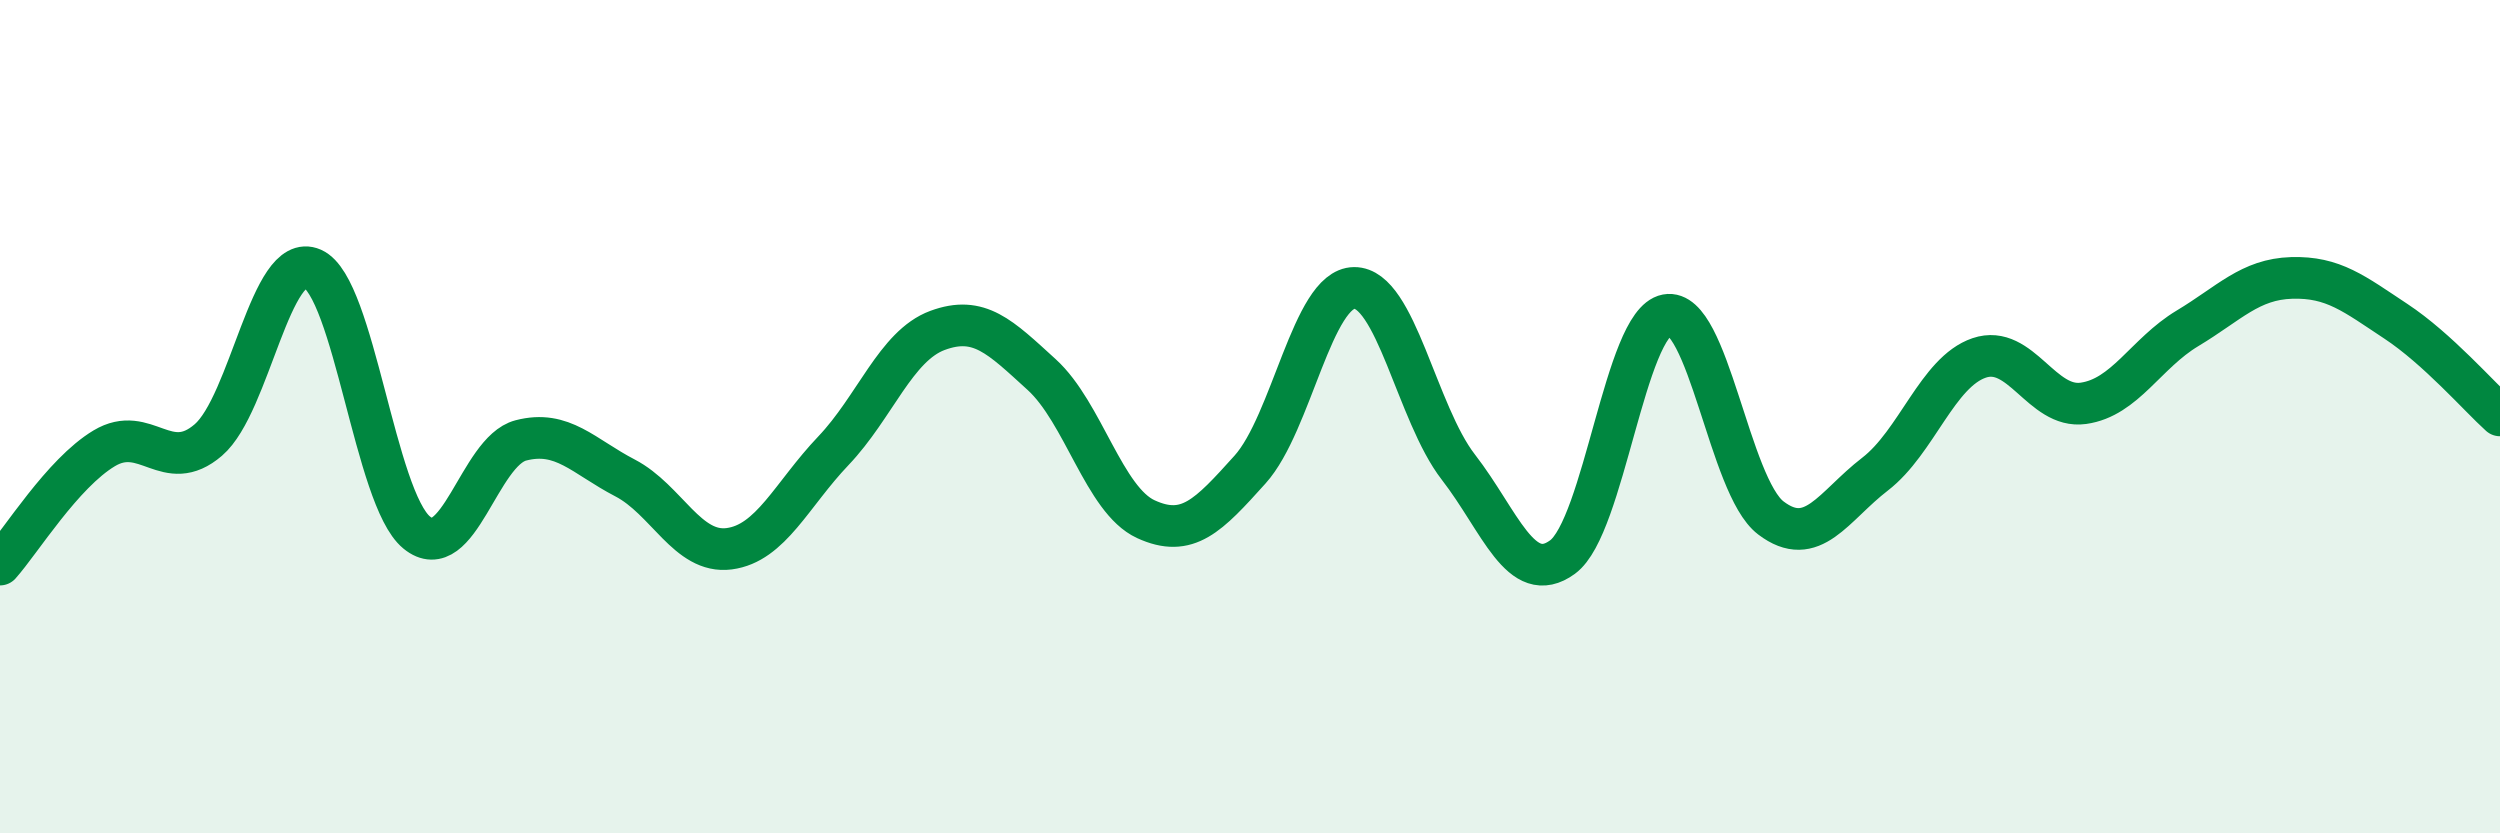
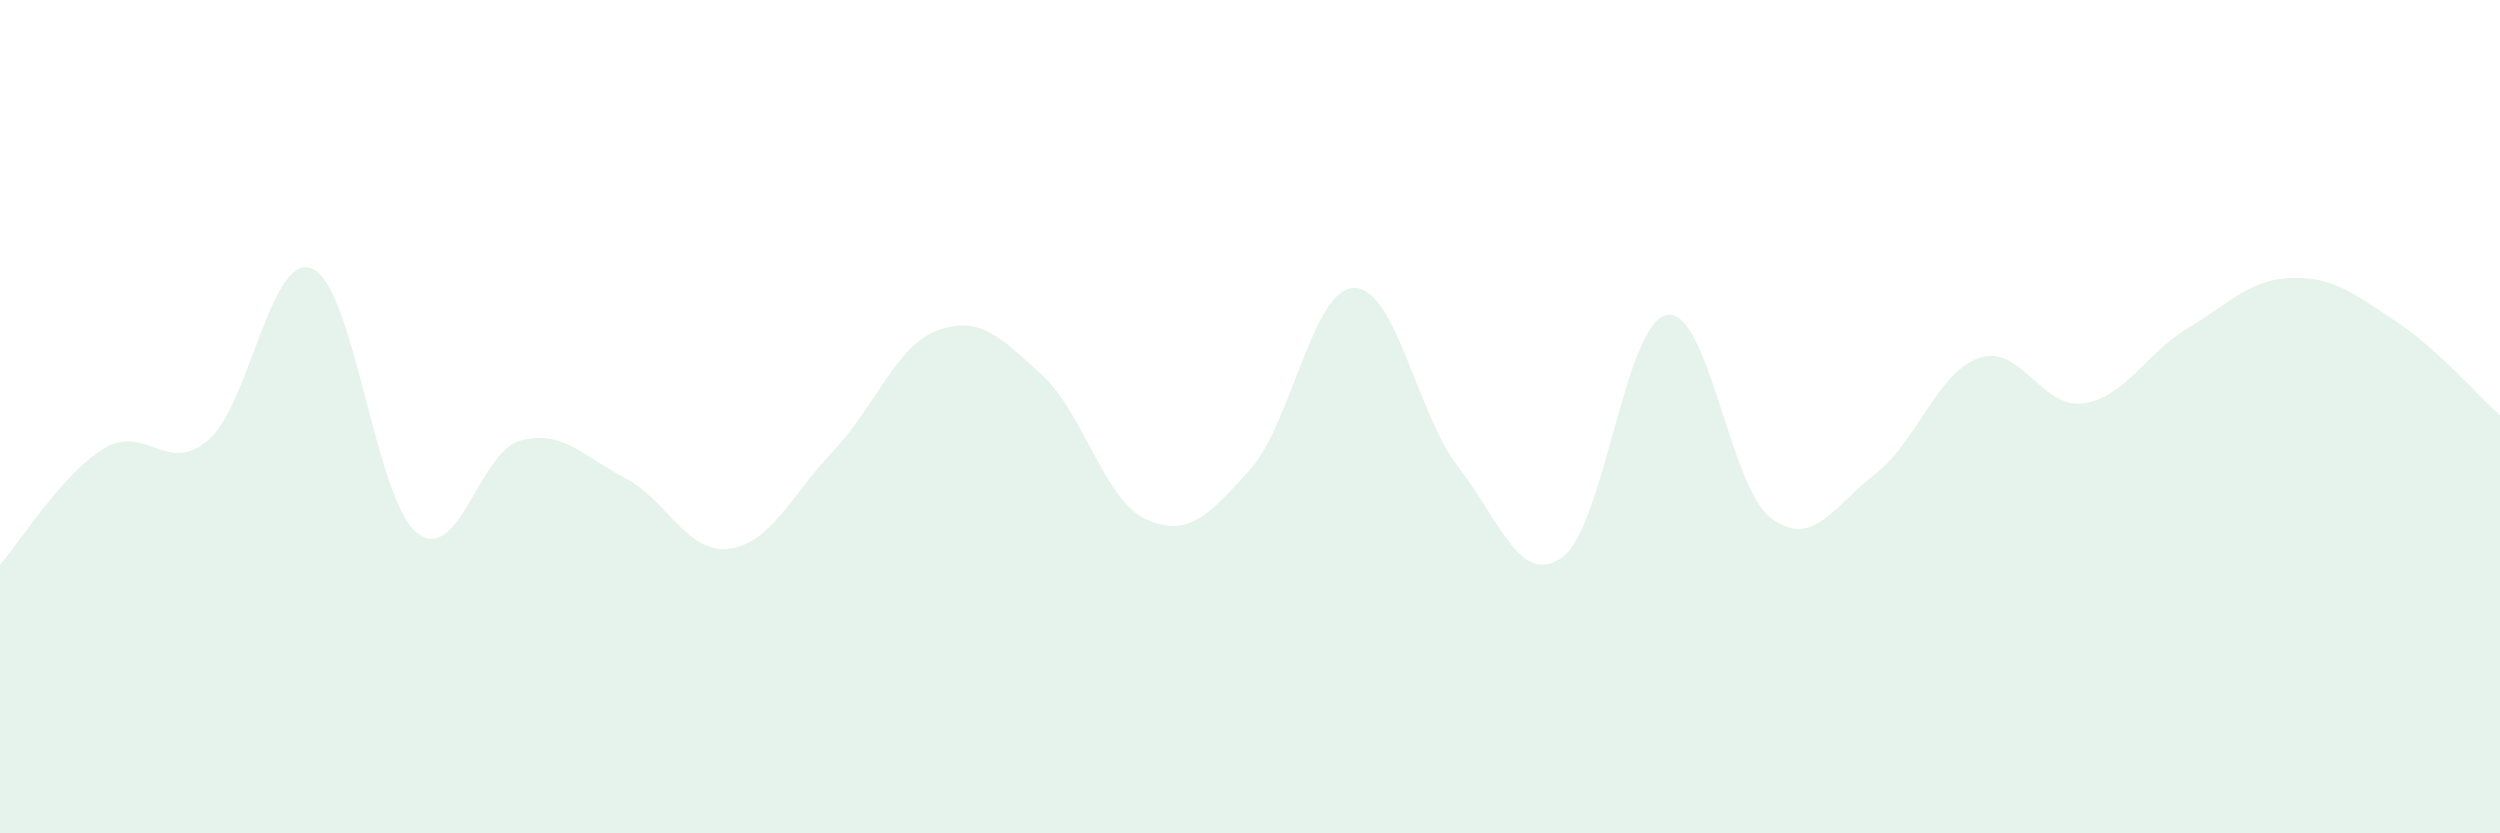
<svg xmlns="http://www.w3.org/2000/svg" width="60" height="20" viewBox="0 0 60 20">
  <path d="M 0,13.55 C 0.5,12.99 1.5,11.36 2.5,10.76 C 3.5,10.16 4,11.42 5,10.56 C 6,9.7 6.5,6.01 7.5,6.45 C 8.5,6.89 9,11.96 10,12.78 C 11,13.6 11.5,10.83 12.5,10.57 C 13.5,10.31 14,10.95 15,11.47 C 16,11.99 16.5,13.3 17.5,13.17 C 18.5,13.04 19,11.87 20,10.82 C 21,9.77 21.5,8.3 22.5,7.93 C 23.5,7.56 24,8.08 25,8.99 C 26,9.9 26.5,12 27.5,12.46 C 28.5,12.92 29,12.38 30,11.27 C 31,10.16 31.5,6.92 32.5,6.91 C 33.5,6.9 34,9.92 35,11.21 C 36,12.5 36.5,14.1 37.5,13.37 C 38.5,12.64 39,7.75 40,7.56 C 41,7.37 41.5,11.67 42.5,12.43 C 43.5,13.19 44,12.15 45,11.38 C 46,10.61 46.5,8.93 47.5,8.59 C 48.5,8.25 49,9.82 50,9.68 C 51,9.54 51.5,8.48 52.5,7.88 C 53.5,7.28 54,6.7 55,6.67 C 56,6.64 56.5,7.05 57.5,7.71 C 58.5,8.37 59.5,9.52 60,9.97L60 20L0 20Z" fill="#008740" opacity="0.1" stroke-linecap="round" stroke-linejoin="round" />
-   <path d="M 0,13.55 C 0.5,12.99 1.5,11.36 2.5,10.76 C 3.5,10.16 4,11.42 5,10.56 C 6,9.7 6.5,6.01 7.5,6.45 C 8.5,6.89 9,11.96 10,12.78 C 11,13.6 11.5,10.83 12.5,10.57 C 13.5,10.31 14,10.95 15,11.47 C 16,11.99 16.5,13.3 17.5,13.17 C 18.5,13.04 19,11.87 20,10.82 C 21,9.77 21.5,8.3 22.5,7.93 C 23.5,7.56 24,8.08 25,8.99 C 26,9.9 26.5,12 27.5,12.46 C 28.5,12.92 29,12.38 30,11.27 C 31,10.16 31.5,6.92 32.5,6.91 C 33.5,6.9 34,9.92 35,11.21 C 36,12.5 36.5,14.1 37.5,13.37 C 38.5,12.64 39,7.75 40,7.56 C 41,7.37 41.5,11.67 42.5,12.43 C 43.5,13.19 44,12.15 45,11.38 C 46,10.61 46.5,8.93 47.5,8.59 C 48.5,8.25 49,9.82 50,9.68 C 51,9.54 51.5,8.48 52.5,7.88 C 53.5,7.28 54,6.7 55,6.67 C 56,6.64 56.5,7.05 57.5,7.71 C 58.5,8.37 59.5,9.52 60,9.97" stroke="#008740" stroke-width="1" fill="none" stroke-linecap="round" stroke-linejoin="round" />
</svg>